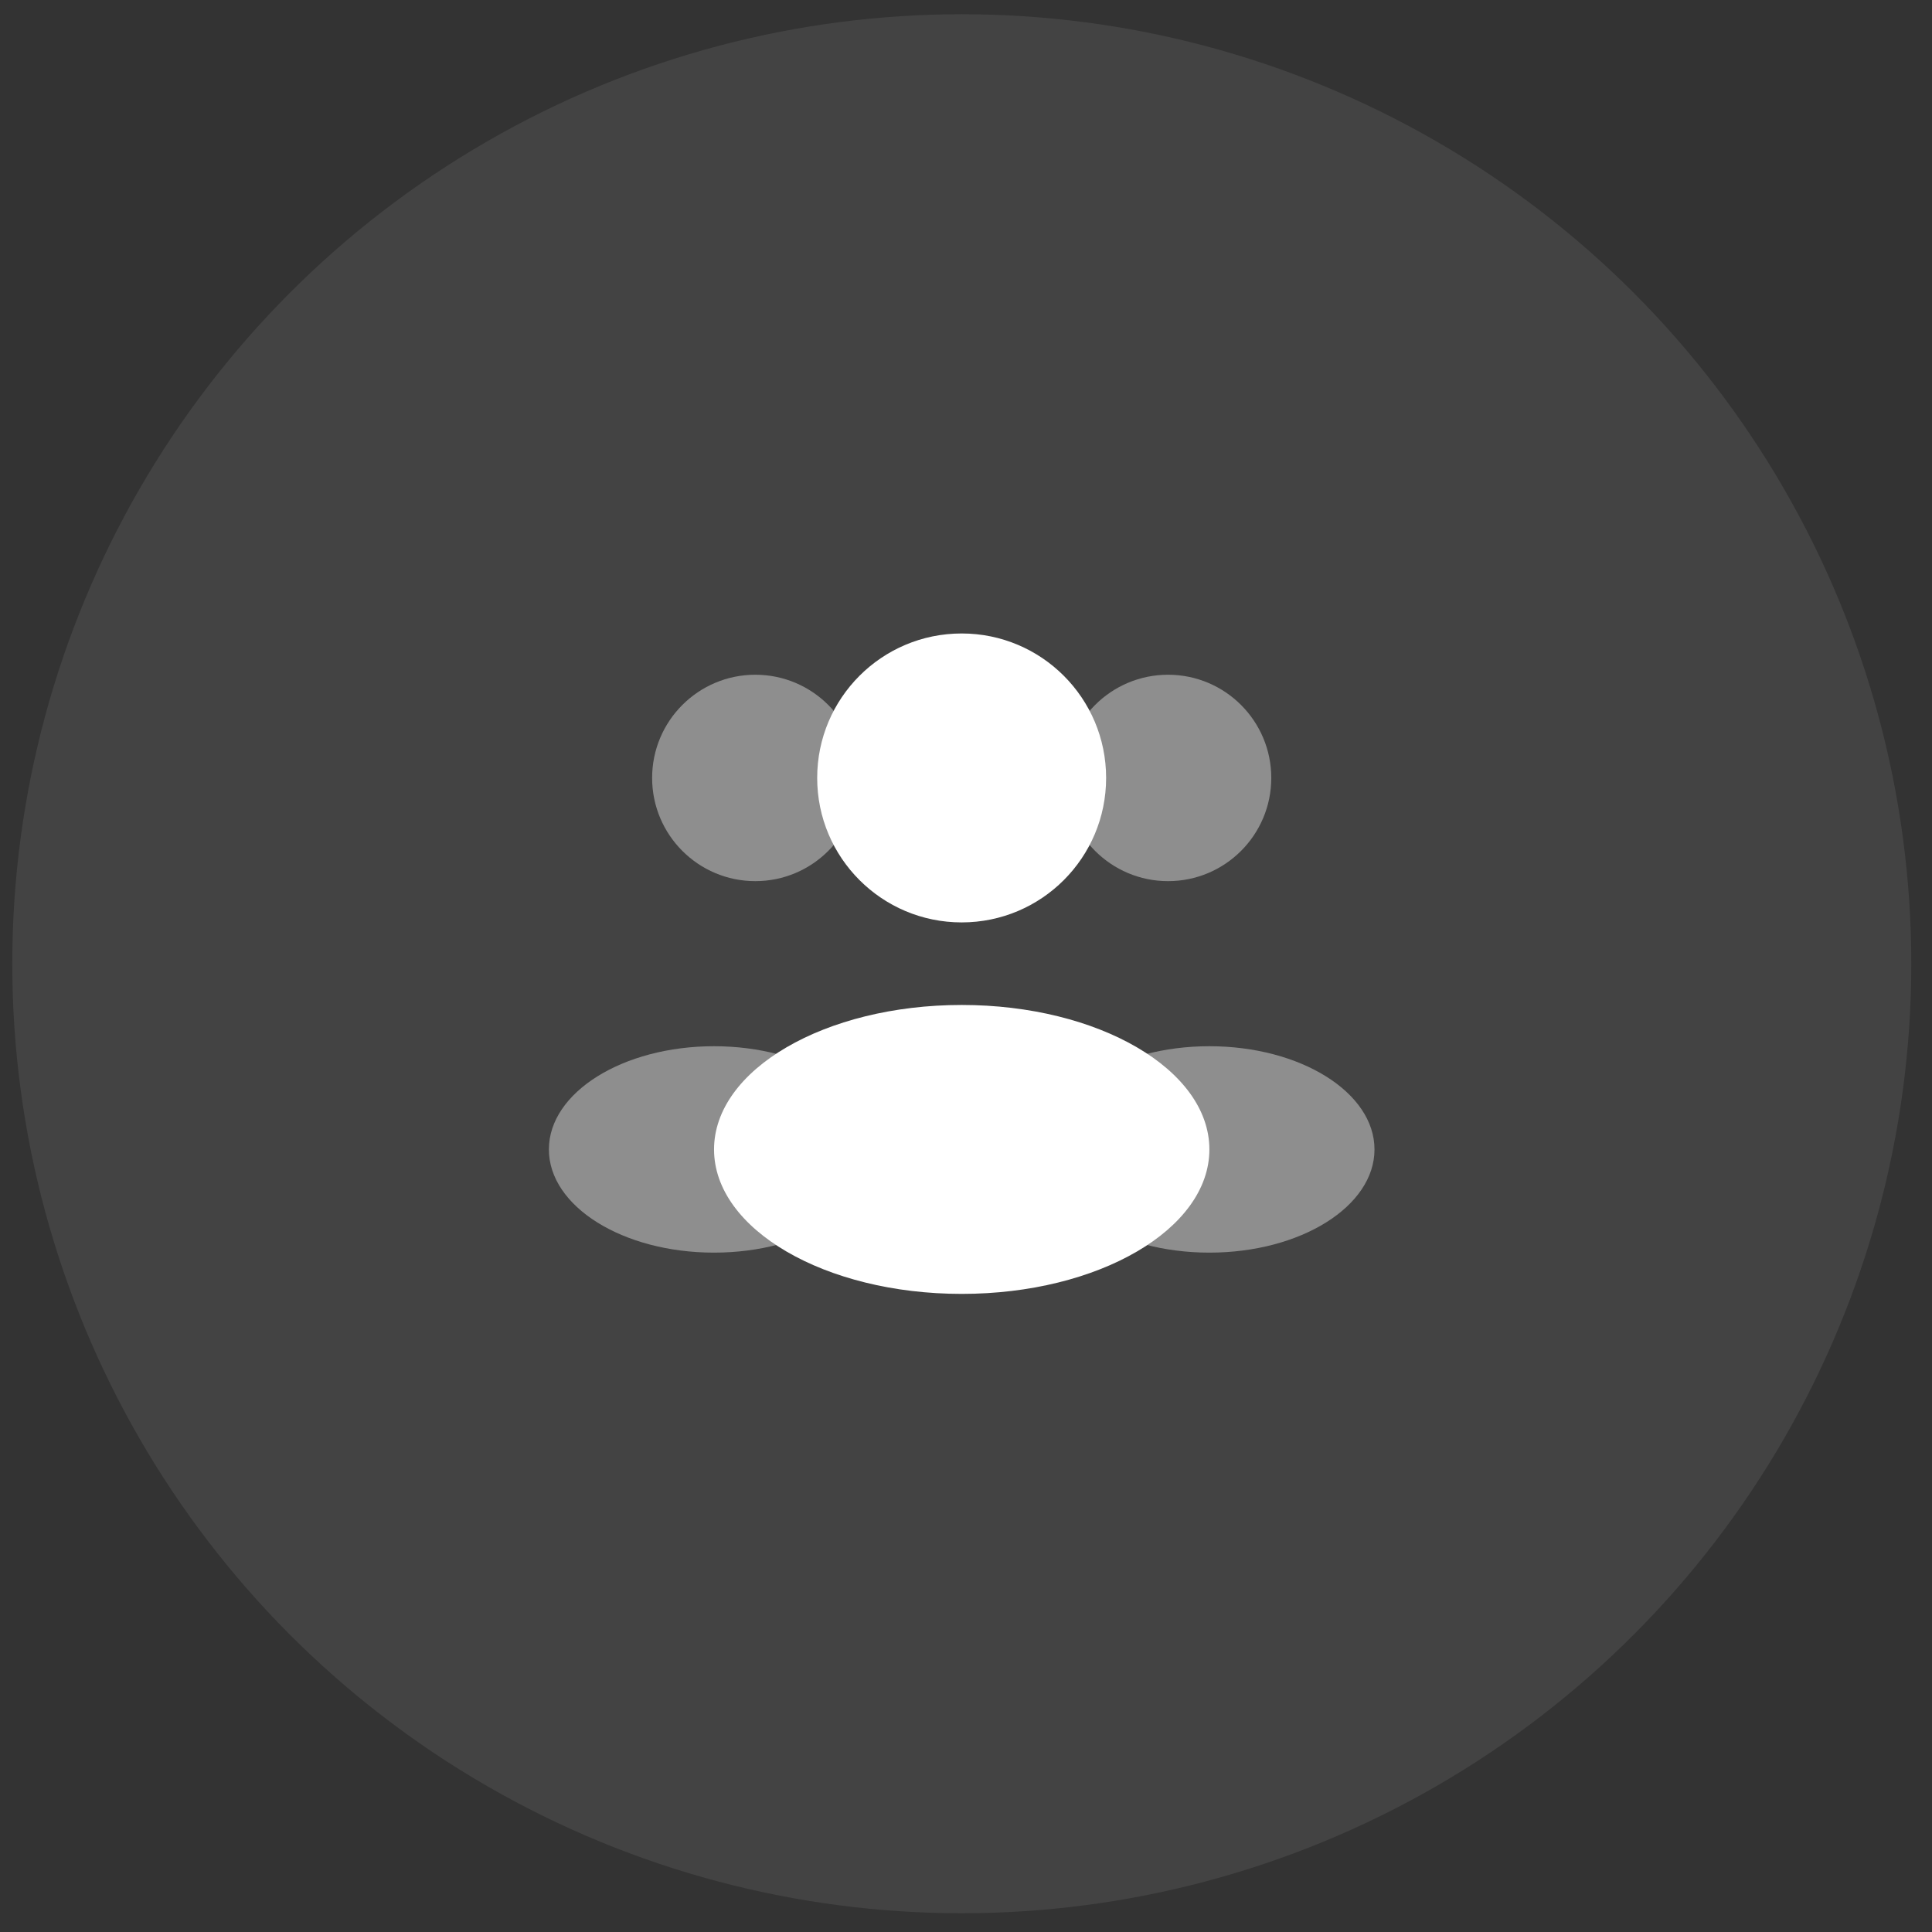
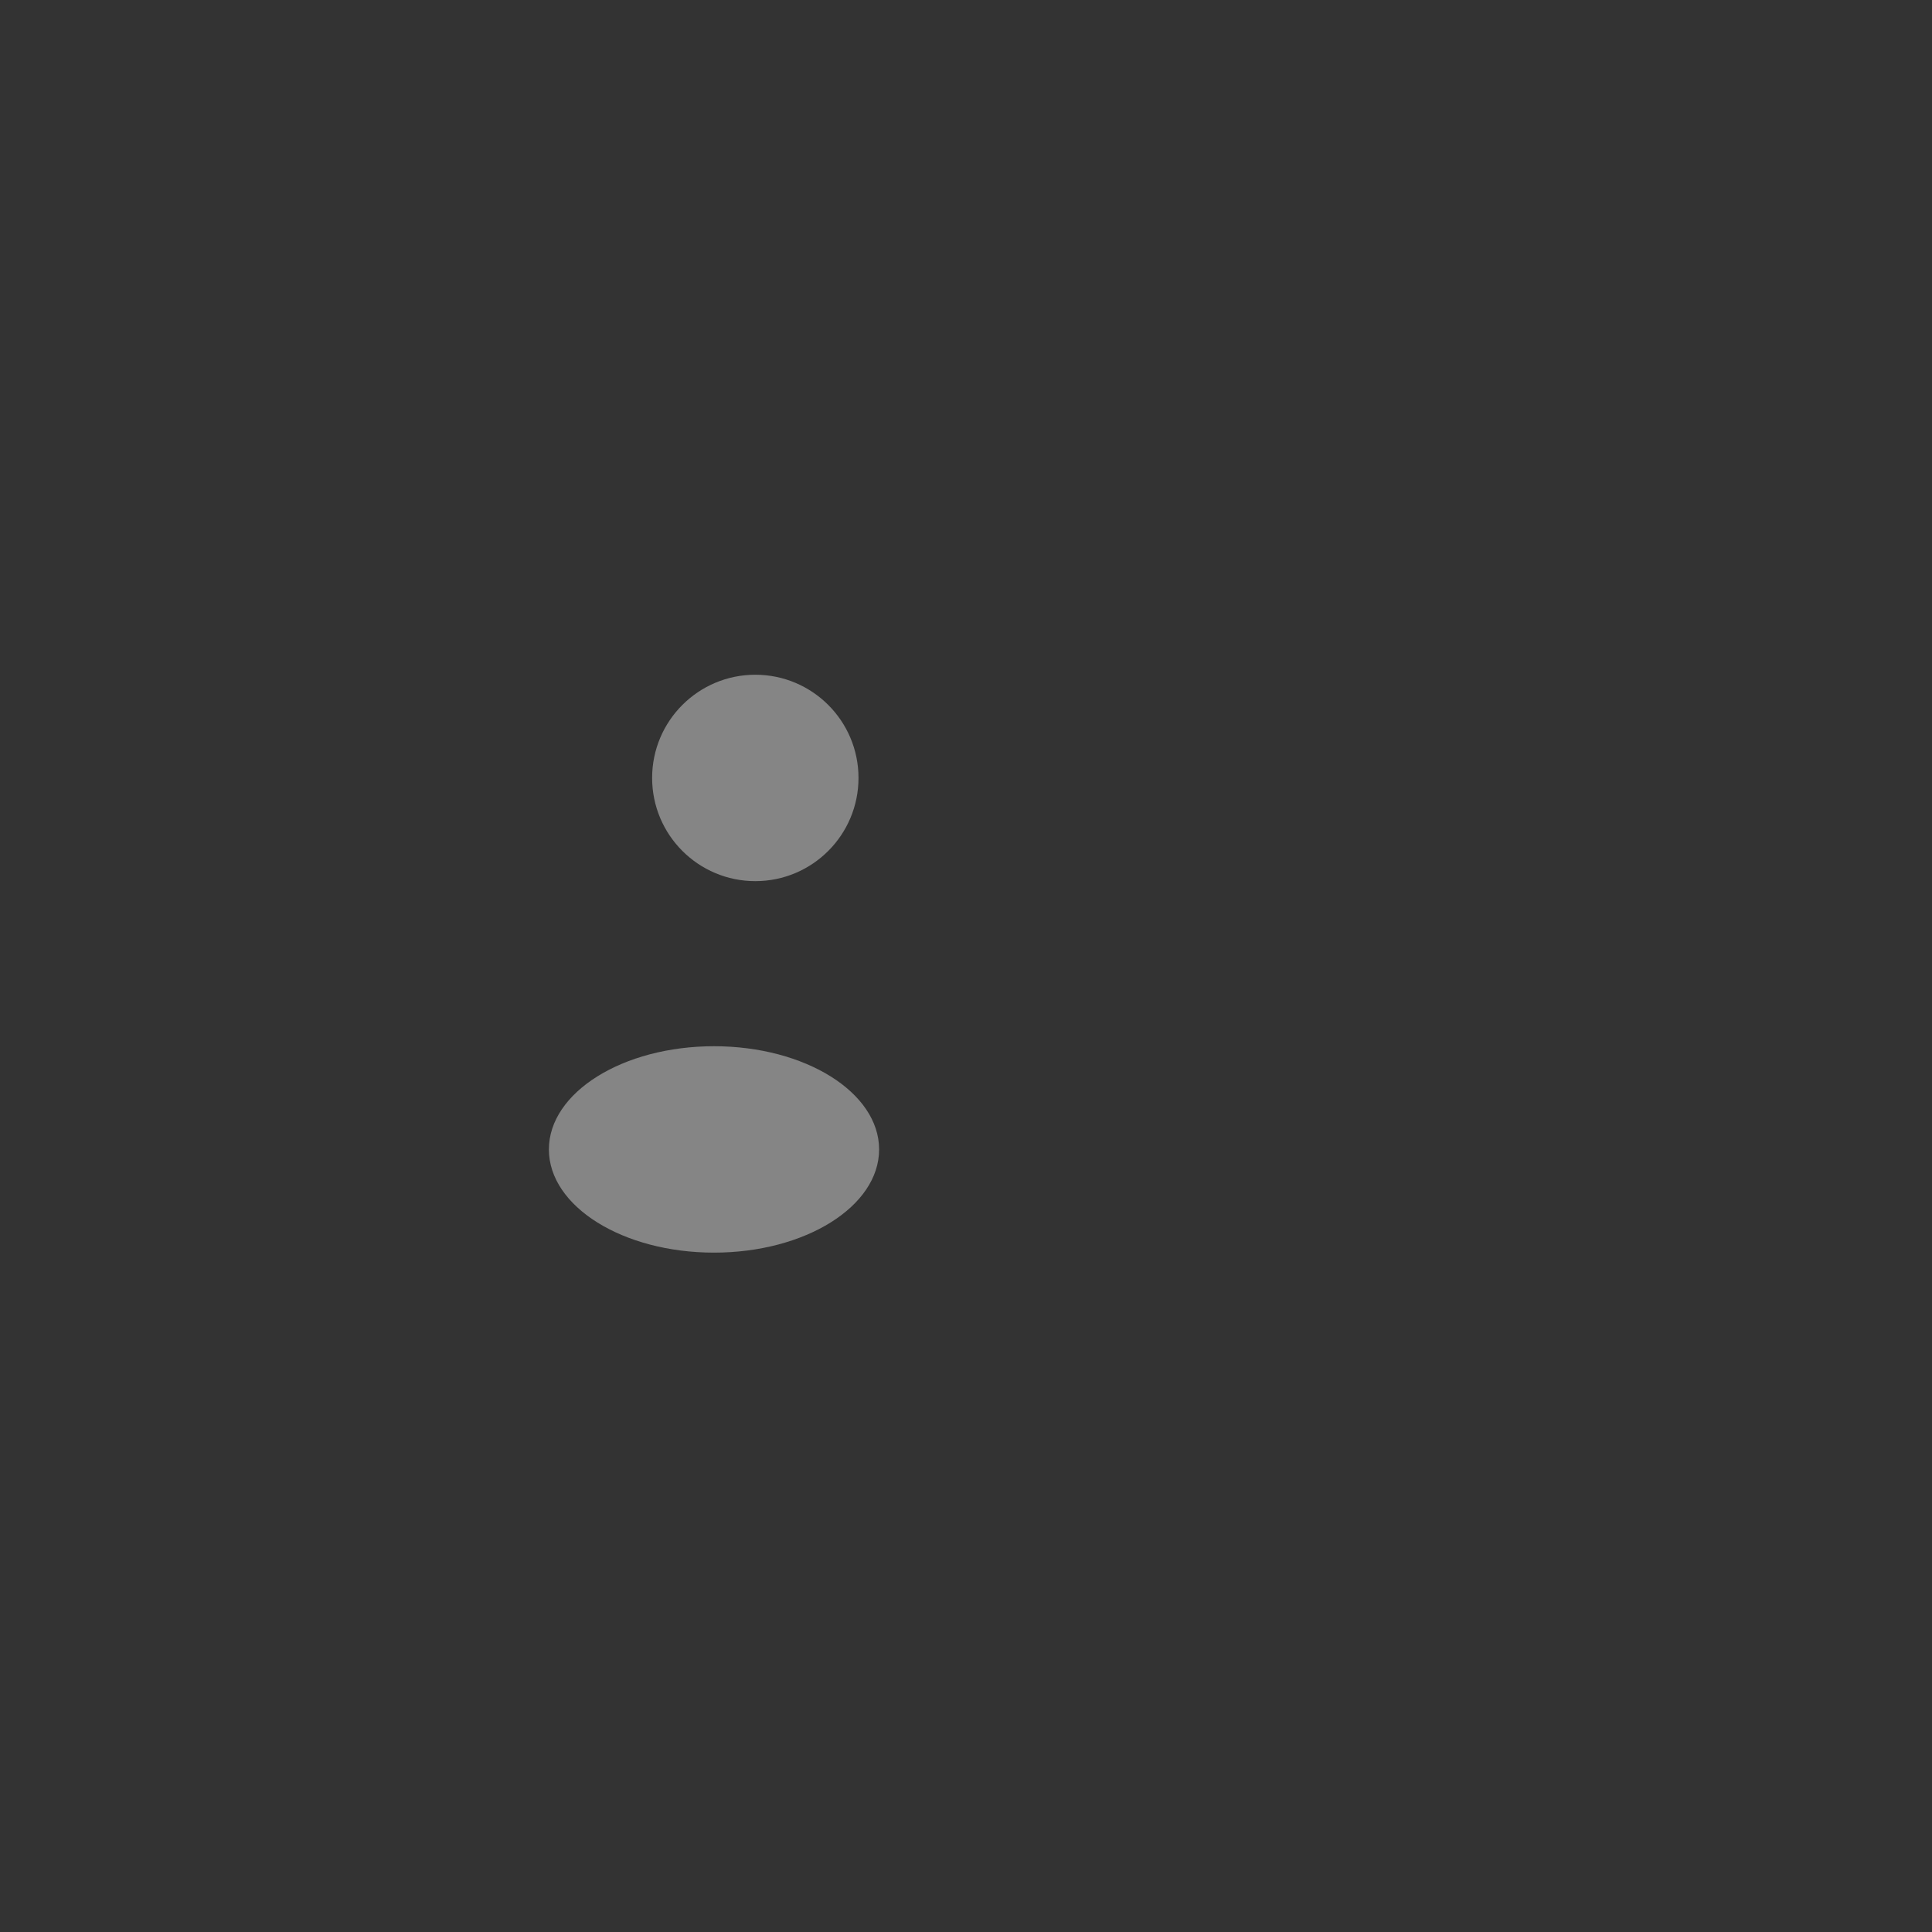
<svg xmlns="http://www.w3.org/2000/svg" width="78" height="78" viewBox="0 0 78 78" fill="none">
  <rect x="0" y="0" width="78" height="78" fill="#333333" stroke="none" />
-   <circle cx="38.83" cy="38.909" r="38.334" fill="white" fill-opacity="0.08" />
-   <path d="M44.657 31.407C44.657 34.629 42.046 37.24 38.825 37.24C35.603 37.24 32.992 34.629 32.992 31.407C32.992 28.186 35.603 25.575 38.825 25.575C42.046 25.575 44.657 28.186 44.657 31.407Z" fill="white" />
-   <path opacity="0.4" d="M51.325 31.407C51.325 33.708 49.459 35.574 47.158 35.574C44.857 35.574 42.992 33.708 42.992 31.407C42.992 29.107 44.857 27.241 47.158 27.241C49.459 27.241 51.325 29.107 51.325 31.407Z" fill="white" />
  <path opacity="0.4" d="M26.328 31.407C26.328 33.708 28.193 35.574 30.494 35.574C32.795 35.574 34.66 33.708 34.66 31.407C34.66 29.107 32.795 27.241 30.494 27.241C28.193 27.241 26.328 29.107 26.328 31.407Z" fill="white" />
-   <path d="M48.826 46.406C48.826 49.627 44.349 52.238 38.827 52.238C33.305 52.238 28.828 49.627 28.828 46.406C28.828 43.184 33.305 40.573 38.827 40.573C44.349 40.573 48.826 43.184 48.826 46.406Z" fill="white" />
-   <path opacity="0.4" d="M55.492 46.406C55.492 48.707 52.508 50.572 48.826 50.572C45.145 50.572 42.16 48.707 42.16 46.406C42.16 44.105 45.145 42.239 48.826 42.239C52.508 42.239 55.492 44.105 55.492 46.406Z" fill="white" />
  <path opacity="0.4" d="M22.16 46.406C22.16 48.707 25.145 50.572 28.826 50.572C32.508 50.572 35.492 48.707 35.492 46.406C35.492 44.105 32.508 42.239 28.826 42.239C25.145 42.239 22.16 44.105 22.16 46.406Z" fill="white" />
</svg>